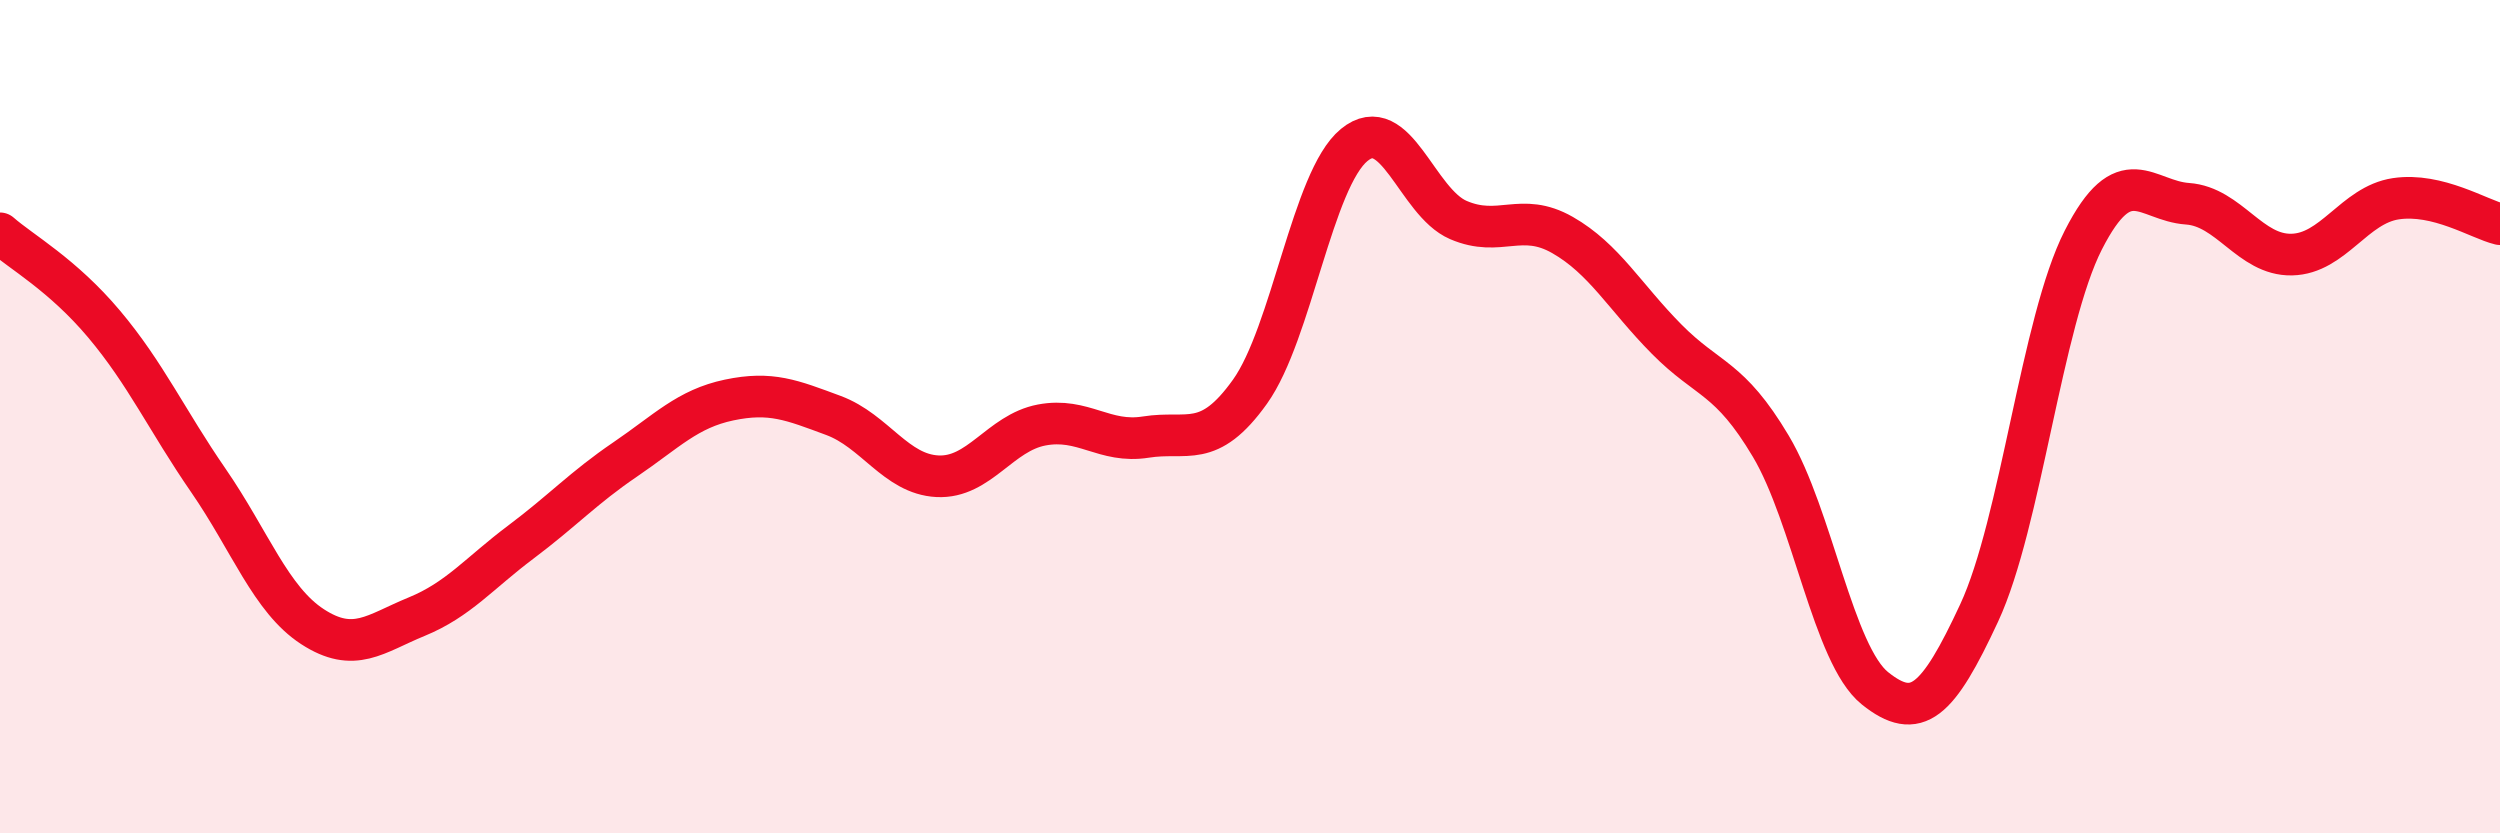
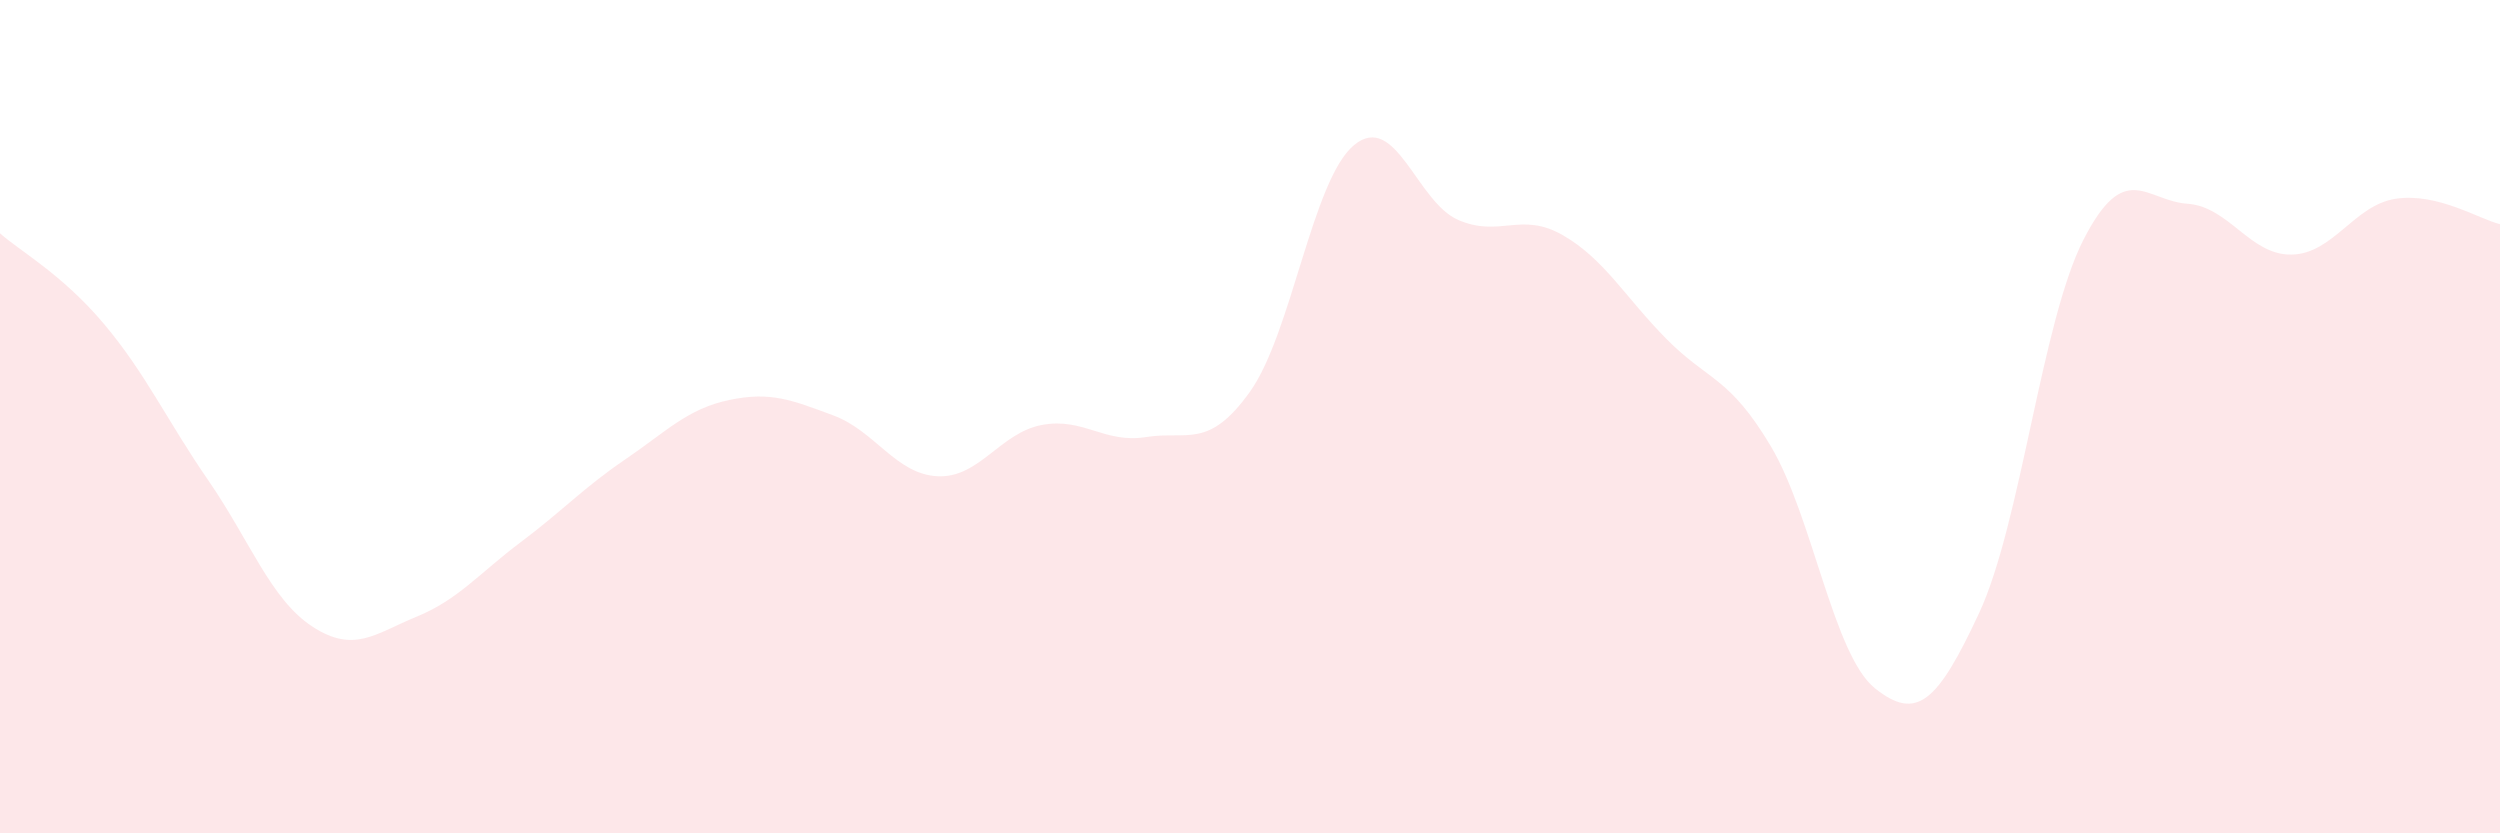
<svg xmlns="http://www.w3.org/2000/svg" width="60" height="20" viewBox="0 0 60 20">
  <path d="M 0,5.6 C 0.5,6.04 1.5,6.59 2.5,7.78 C 3.5,8.97 4,10.08 5,11.53 C 6,12.98 6.5,14.39 7.5,15.04 C 8.5,15.69 9,15.21 10,14.8 C 11,14.39 11.5,13.76 12.5,13.01 C 13.5,12.26 14,11.71 15,11.03 C 16,10.35 16.5,9.81 17.5,9.6 C 18.5,9.39 19,9.6 20,9.97 C 21,10.34 21.5,11.38 22.5,11.43 C 23.5,11.48 24,10.39 25,10.2 C 26,10.01 26.5,10.65 27.5,10.49 C 28.5,10.33 29,10.8 30,9.4 C 31,8 31.5,4.3 32.5,3.48 C 33.5,2.66 34,4.85 35,5.28 C 36,5.71 36.5,5.07 37.5,5.64 C 38.5,6.21 39,7.13 40,8.14 C 41,9.15 41.5,9.03 42.5,10.71 C 43.5,12.39 44,15.72 45,16.52 C 46,17.32 46.5,16.86 47.5,14.71 C 48.5,12.56 49,7.72 50,5.76 C 51,3.8 51.5,4.82 52.5,4.89 C 53.5,4.96 54,6.13 55,6.11 C 56,6.09 56.5,4.92 57.5,4.77 C 58.5,4.62 59.5,5.26 60,5.38L60 20L0 20Z" fill="#EB0A25" opacity="0.1" stroke-linecap="round" stroke-linejoin="round" />
-   <path d="M 0,5.6 C 0.5,6.04 1.5,6.59 2.5,7.78 C 3.5,8.97 4,10.08 5,11.53 C 6,12.98 6.5,14.39 7.5,15.04 C 8.5,15.69 9,15.21 10,14.8 C 11,14.39 11.5,13.76 12.5,13.01 C 13.5,12.26 14,11.71 15,11.03 C 16,10.35 16.5,9.81 17.5,9.6 C 18.5,9.39 19,9.6 20,9.97 C 21,10.34 21.5,11.38 22.5,11.43 C 23.5,11.48 24,10.39 25,10.2 C 26,10.01 26.5,10.65 27.5,10.49 C 28.5,10.33 29,10.8 30,9.4 C 31,8 31.5,4.3 32.5,3.48 C 33.5,2.66 34,4.85 35,5.28 C 36,5.71 36.5,5.07 37.5,5.64 C 38.5,6.21 39,7.13 40,8.14 C 41,9.15 41.5,9.03 42.5,10.71 C 43.5,12.39 44,15.72 45,16.52 C 46,17.32 46.5,16.86 47.5,14.71 C 48.5,12.56 49,7.72 50,5.76 C 51,3.8 51.5,4.82 52.5,4.89 C 53.5,4.96 54,6.13 55,6.11 C 56,6.09 56.5,4.92 57.5,4.77 C 58.5,4.62 59.5,5.26 60,5.38" stroke="#EB0A25" stroke-width="1" fill="none" stroke-linecap="round" stroke-linejoin="round" />
</svg>